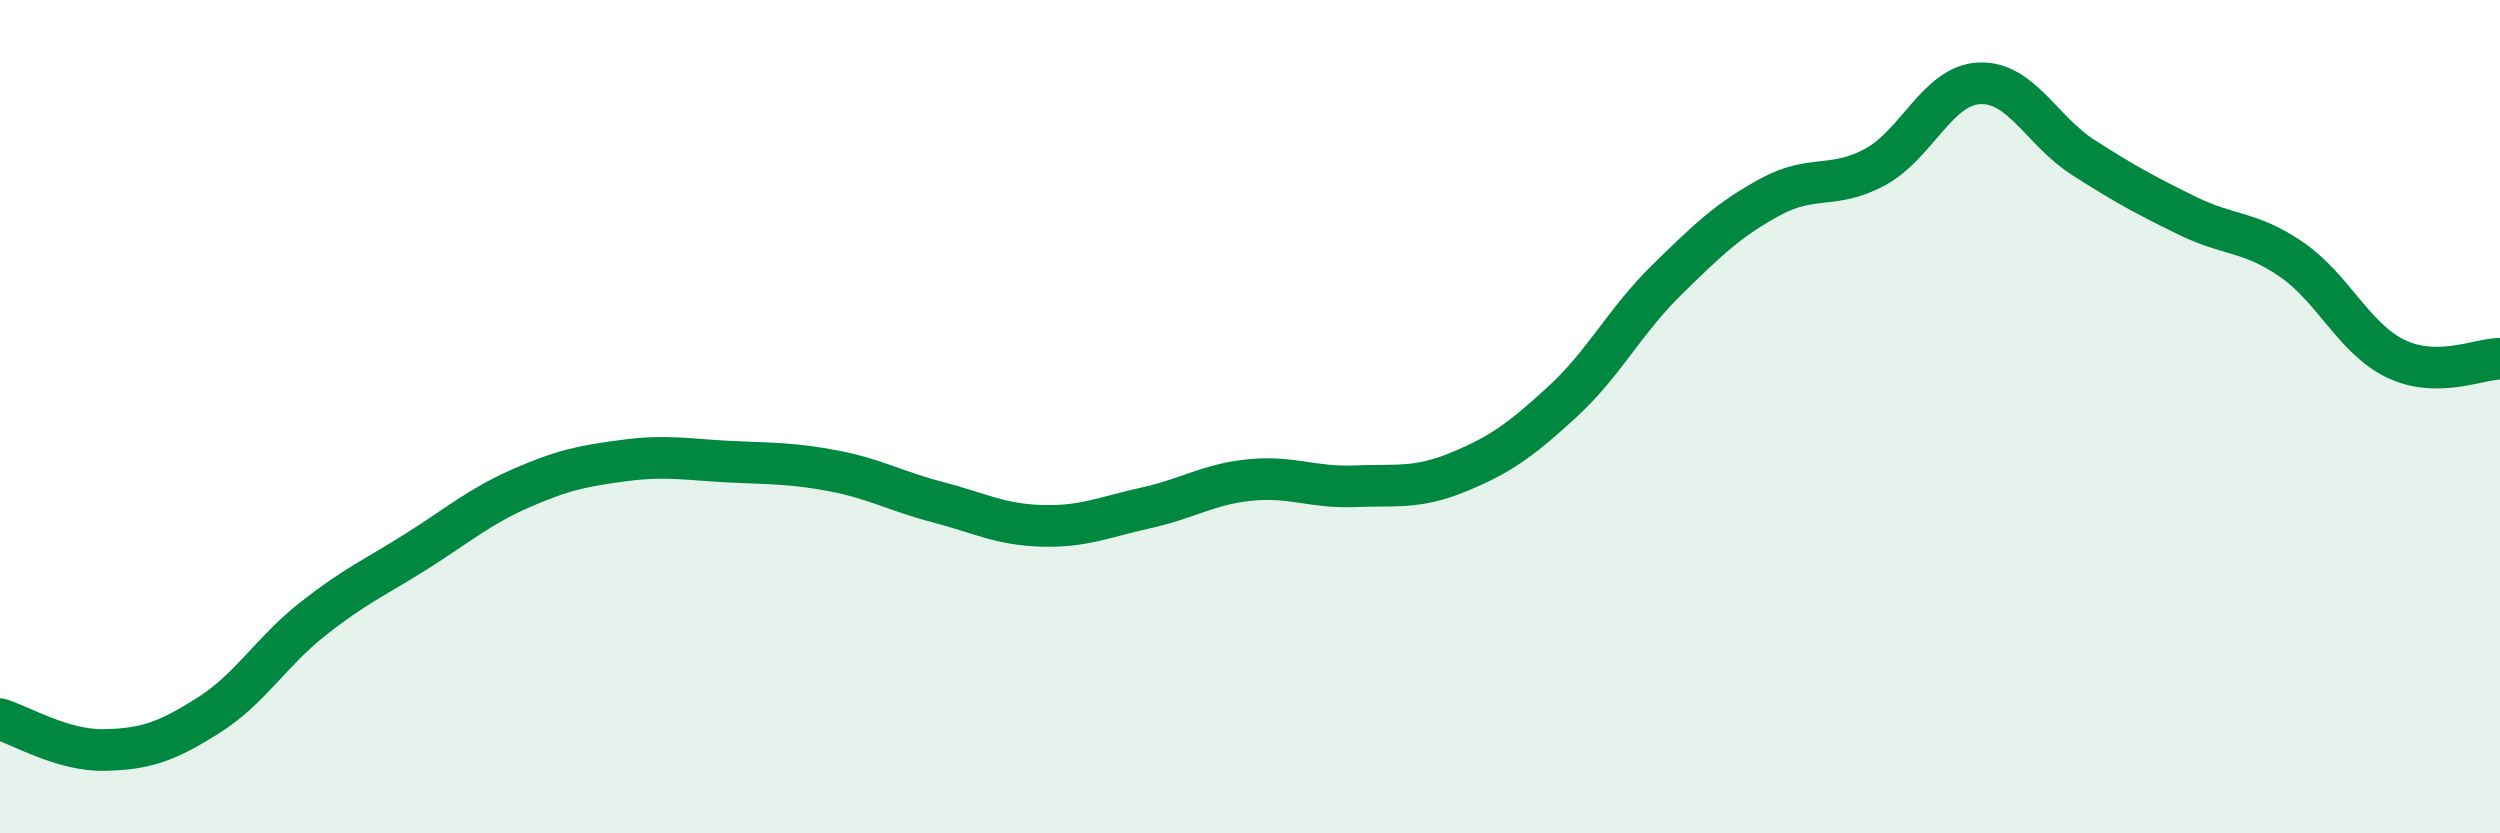
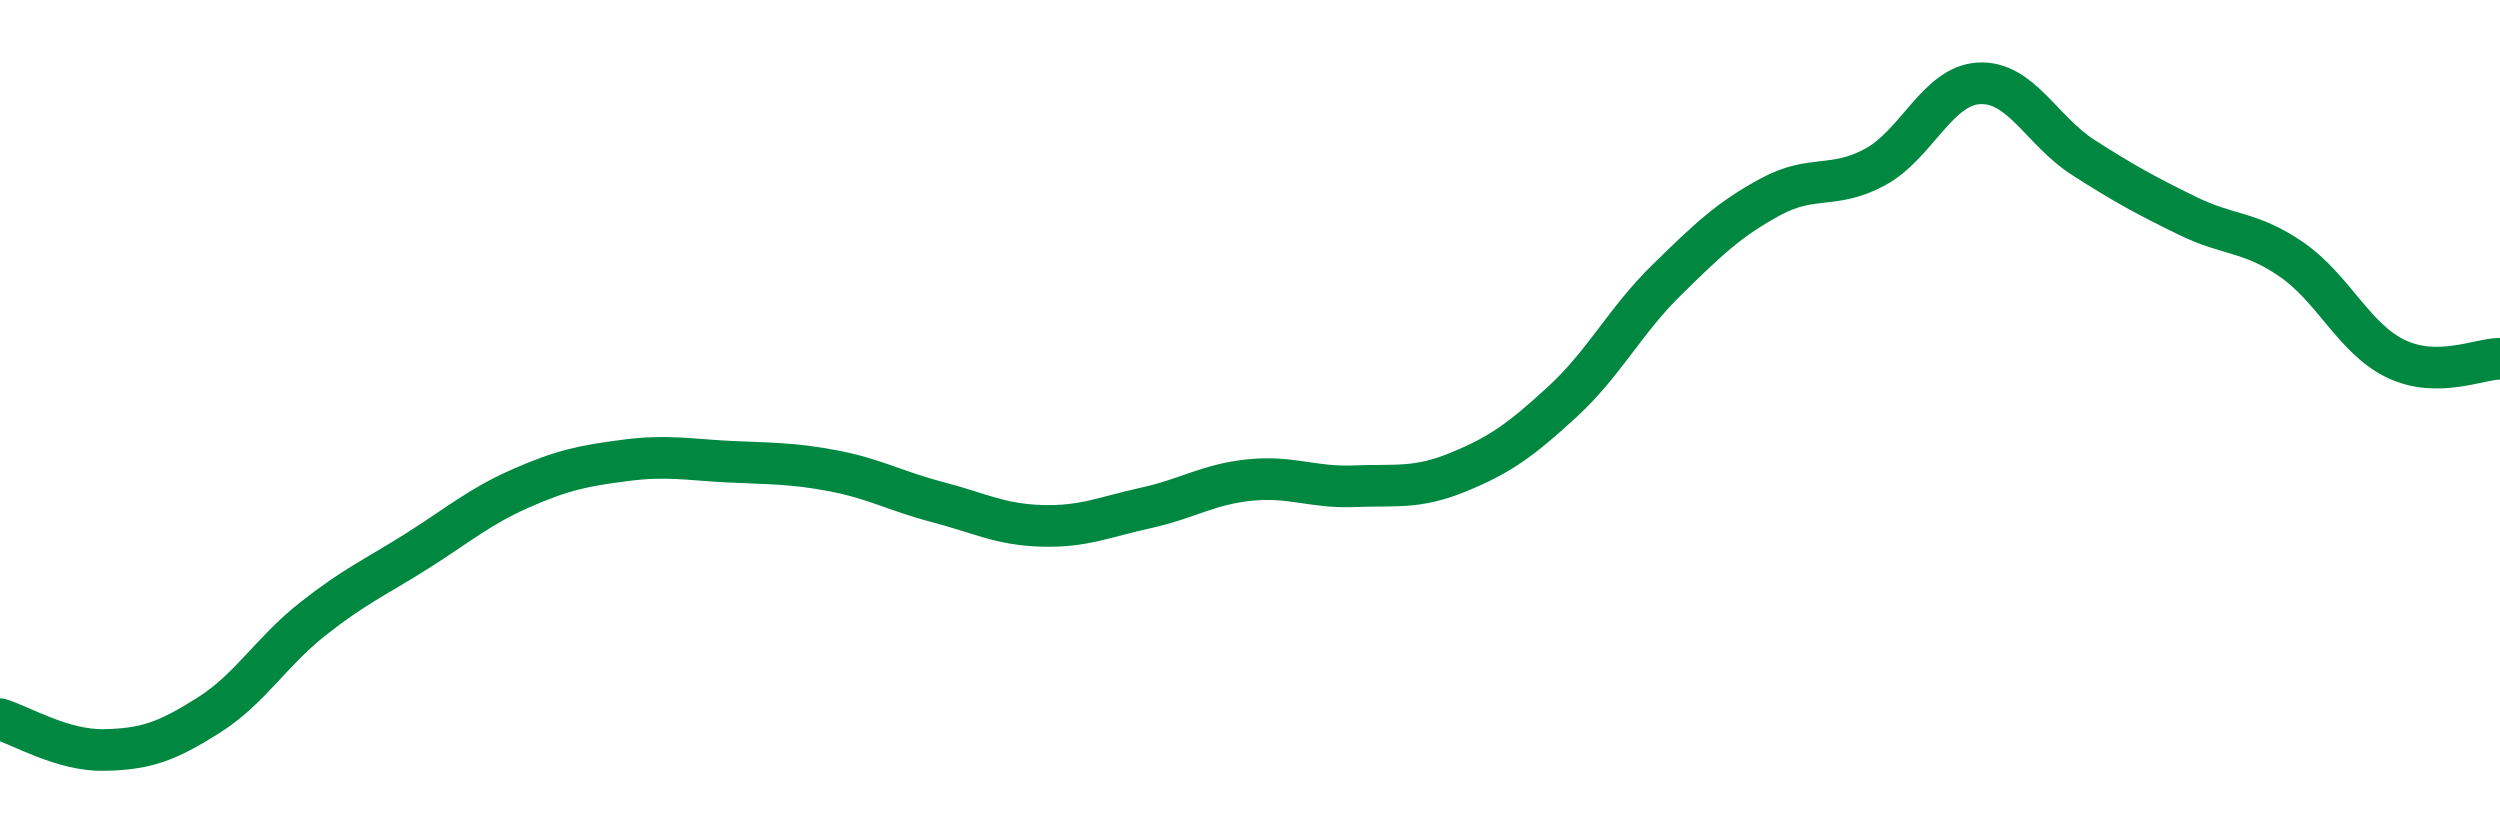
<svg xmlns="http://www.w3.org/2000/svg" width="60" height="20" viewBox="0 0 60 20">
-   <path d="M 0,17.26 C 0.5,17.41 1.5,18.02 2.5,18 C 3.5,17.98 4,17.8 5,17.17 C 6,16.54 6.5,15.65 7.5,14.86 C 8.5,14.07 9,13.86 10,13.23 C 11,12.6 11.5,12.16 12.5,11.72 C 13.5,11.28 14,11.18 15,11.05 C 16,10.92 16.5,11.03 17.5,11.08 C 18.5,11.13 19,11.11 20,11.3 C 21,11.49 21.5,11.79 22.5,12.05 C 23.5,12.31 24,12.59 25,12.62 C 26,12.65 26.5,12.41 27.5,12.19 C 28.5,11.97 29,11.62 30,11.52 C 31,11.42 31.5,11.71 32.5,11.67 C 33.5,11.63 34,11.74 35,11.33 C 36,10.92 36.5,10.56 37.5,9.64 C 38.5,8.72 39,7.7 40,6.72 C 41,5.74 41.5,5.26 42.5,4.72 C 43.5,4.18 44,4.55 45,4.01 C 46,3.47 46.5,2.05 47.5,2 C 48.5,1.95 49,3.14 50,3.78 C 51,4.42 51.5,4.69 52.5,5.18 C 53.5,5.67 54,5.54 55,6.23 C 56,6.92 56.5,8.13 57.5,8.61 C 58.5,9.09 59.5,8.61 60,8.61L60 20L0 20Z" fill="#008740" opacity="0.1" stroke-linecap="round" stroke-linejoin="round" />
  <path d="M 0,17.26 C 0.5,17.41 1.5,18.02 2.5,18 C 3.5,17.98 4,17.8 5,17.17 C 6,16.54 6.5,15.65 7.5,14.86 C 8.5,14.07 9,13.86 10,13.23 C 11,12.6 11.5,12.16 12.5,11.72 C 13.5,11.28 14,11.18 15,11.05 C 16,10.92 16.5,11.03 17.5,11.08 C 18.5,11.13 19,11.11 20,11.3 C 21,11.49 21.5,11.79 22.5,12.05 C 23.5,12.31 24,12.59 25,12.62 C 26,12.65 26.5,12.41 27.5,12.19 C 28.5,11.97 29,11.62 30,11.52 C 31,11.42 31.5,11.71 32.5,11.67 C 33.5,11.63 34,11.74 35,11.33 C 36,10.92 36.5,10.56 37.5,9.64 C 38.5,8.72 39,7.7 40,6.72 C 41,5.74 41.5,5.26 42.5,4.72 C 43.5,4.18 44,4.55 45,4.01 C 46,3.47 46.5,2.05 47.5,2 C 48.5,1.95 49,3.14 50,3.78 C 51,4.42 51.5,4.69 52.5,5.18 C 53.5,5.67 54,5.54 55,6.23 C 56,6.92 56.5,8.13 57.5,8.61 C 58.5,9.09 59.5,8.61 60,8.61" stroke="#008740" stroke-width="1" fill="none" stroke-linecap="round" stroke-linejoin="round" />
</svg>